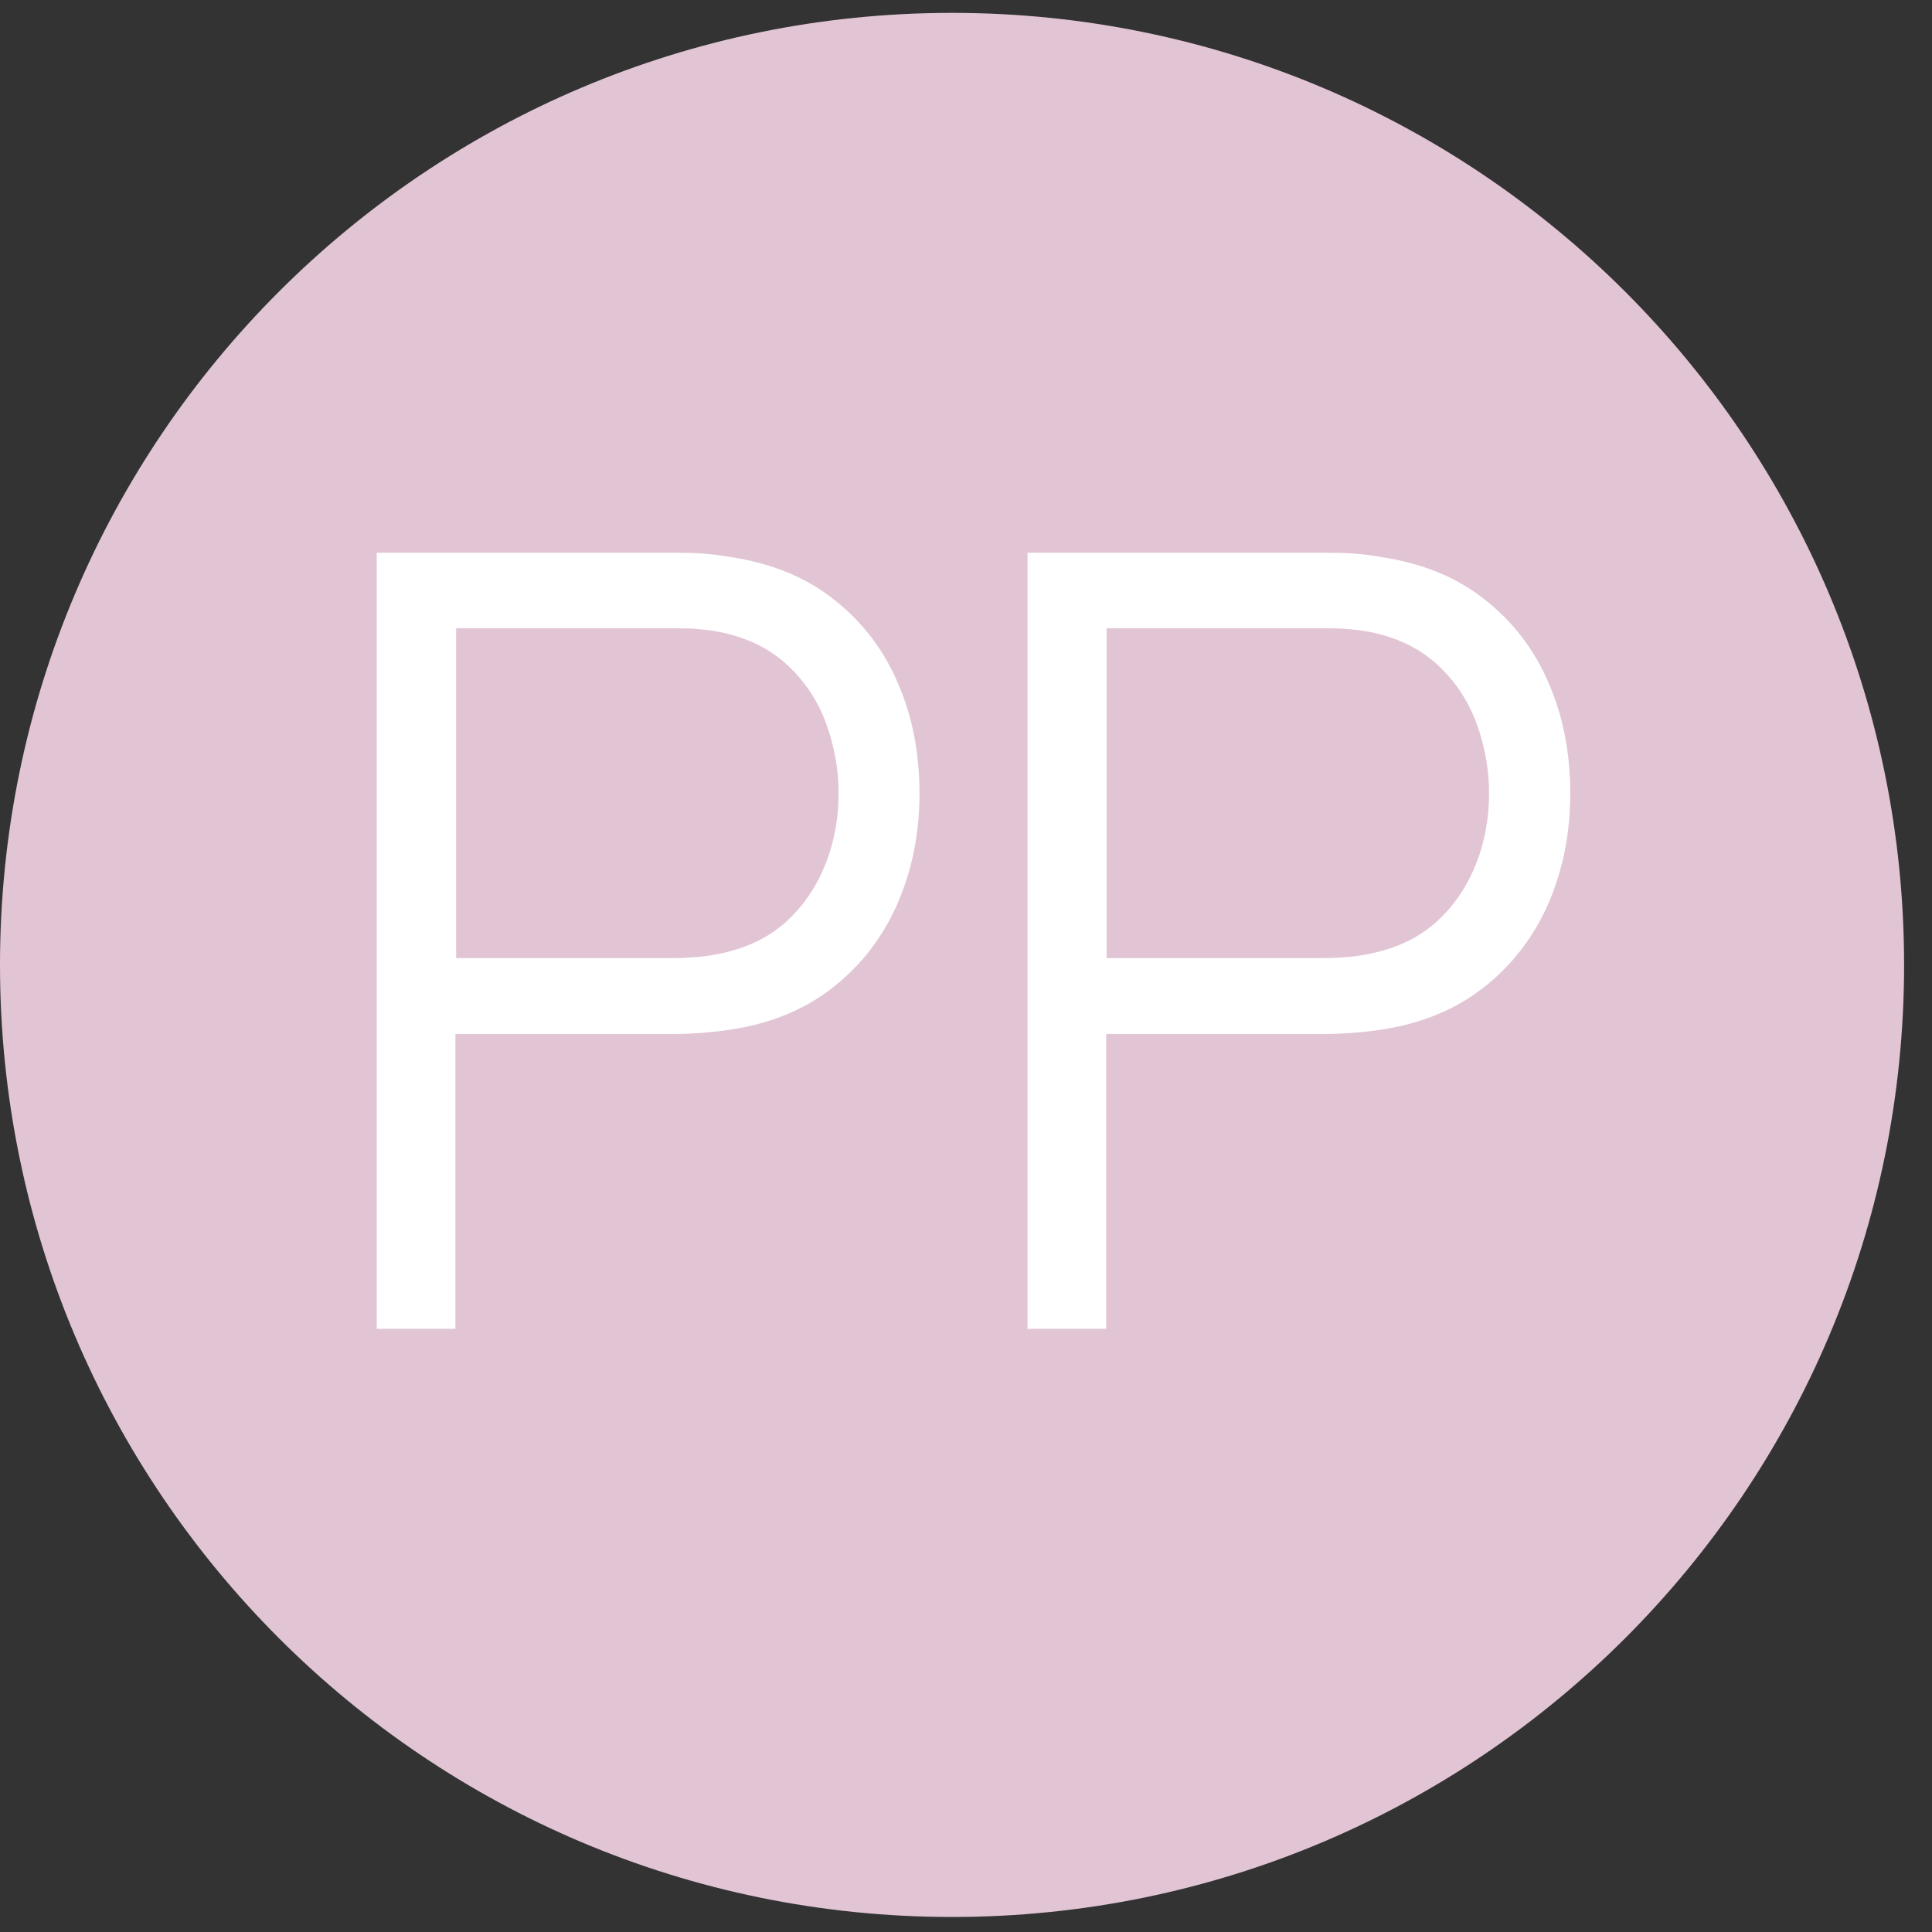
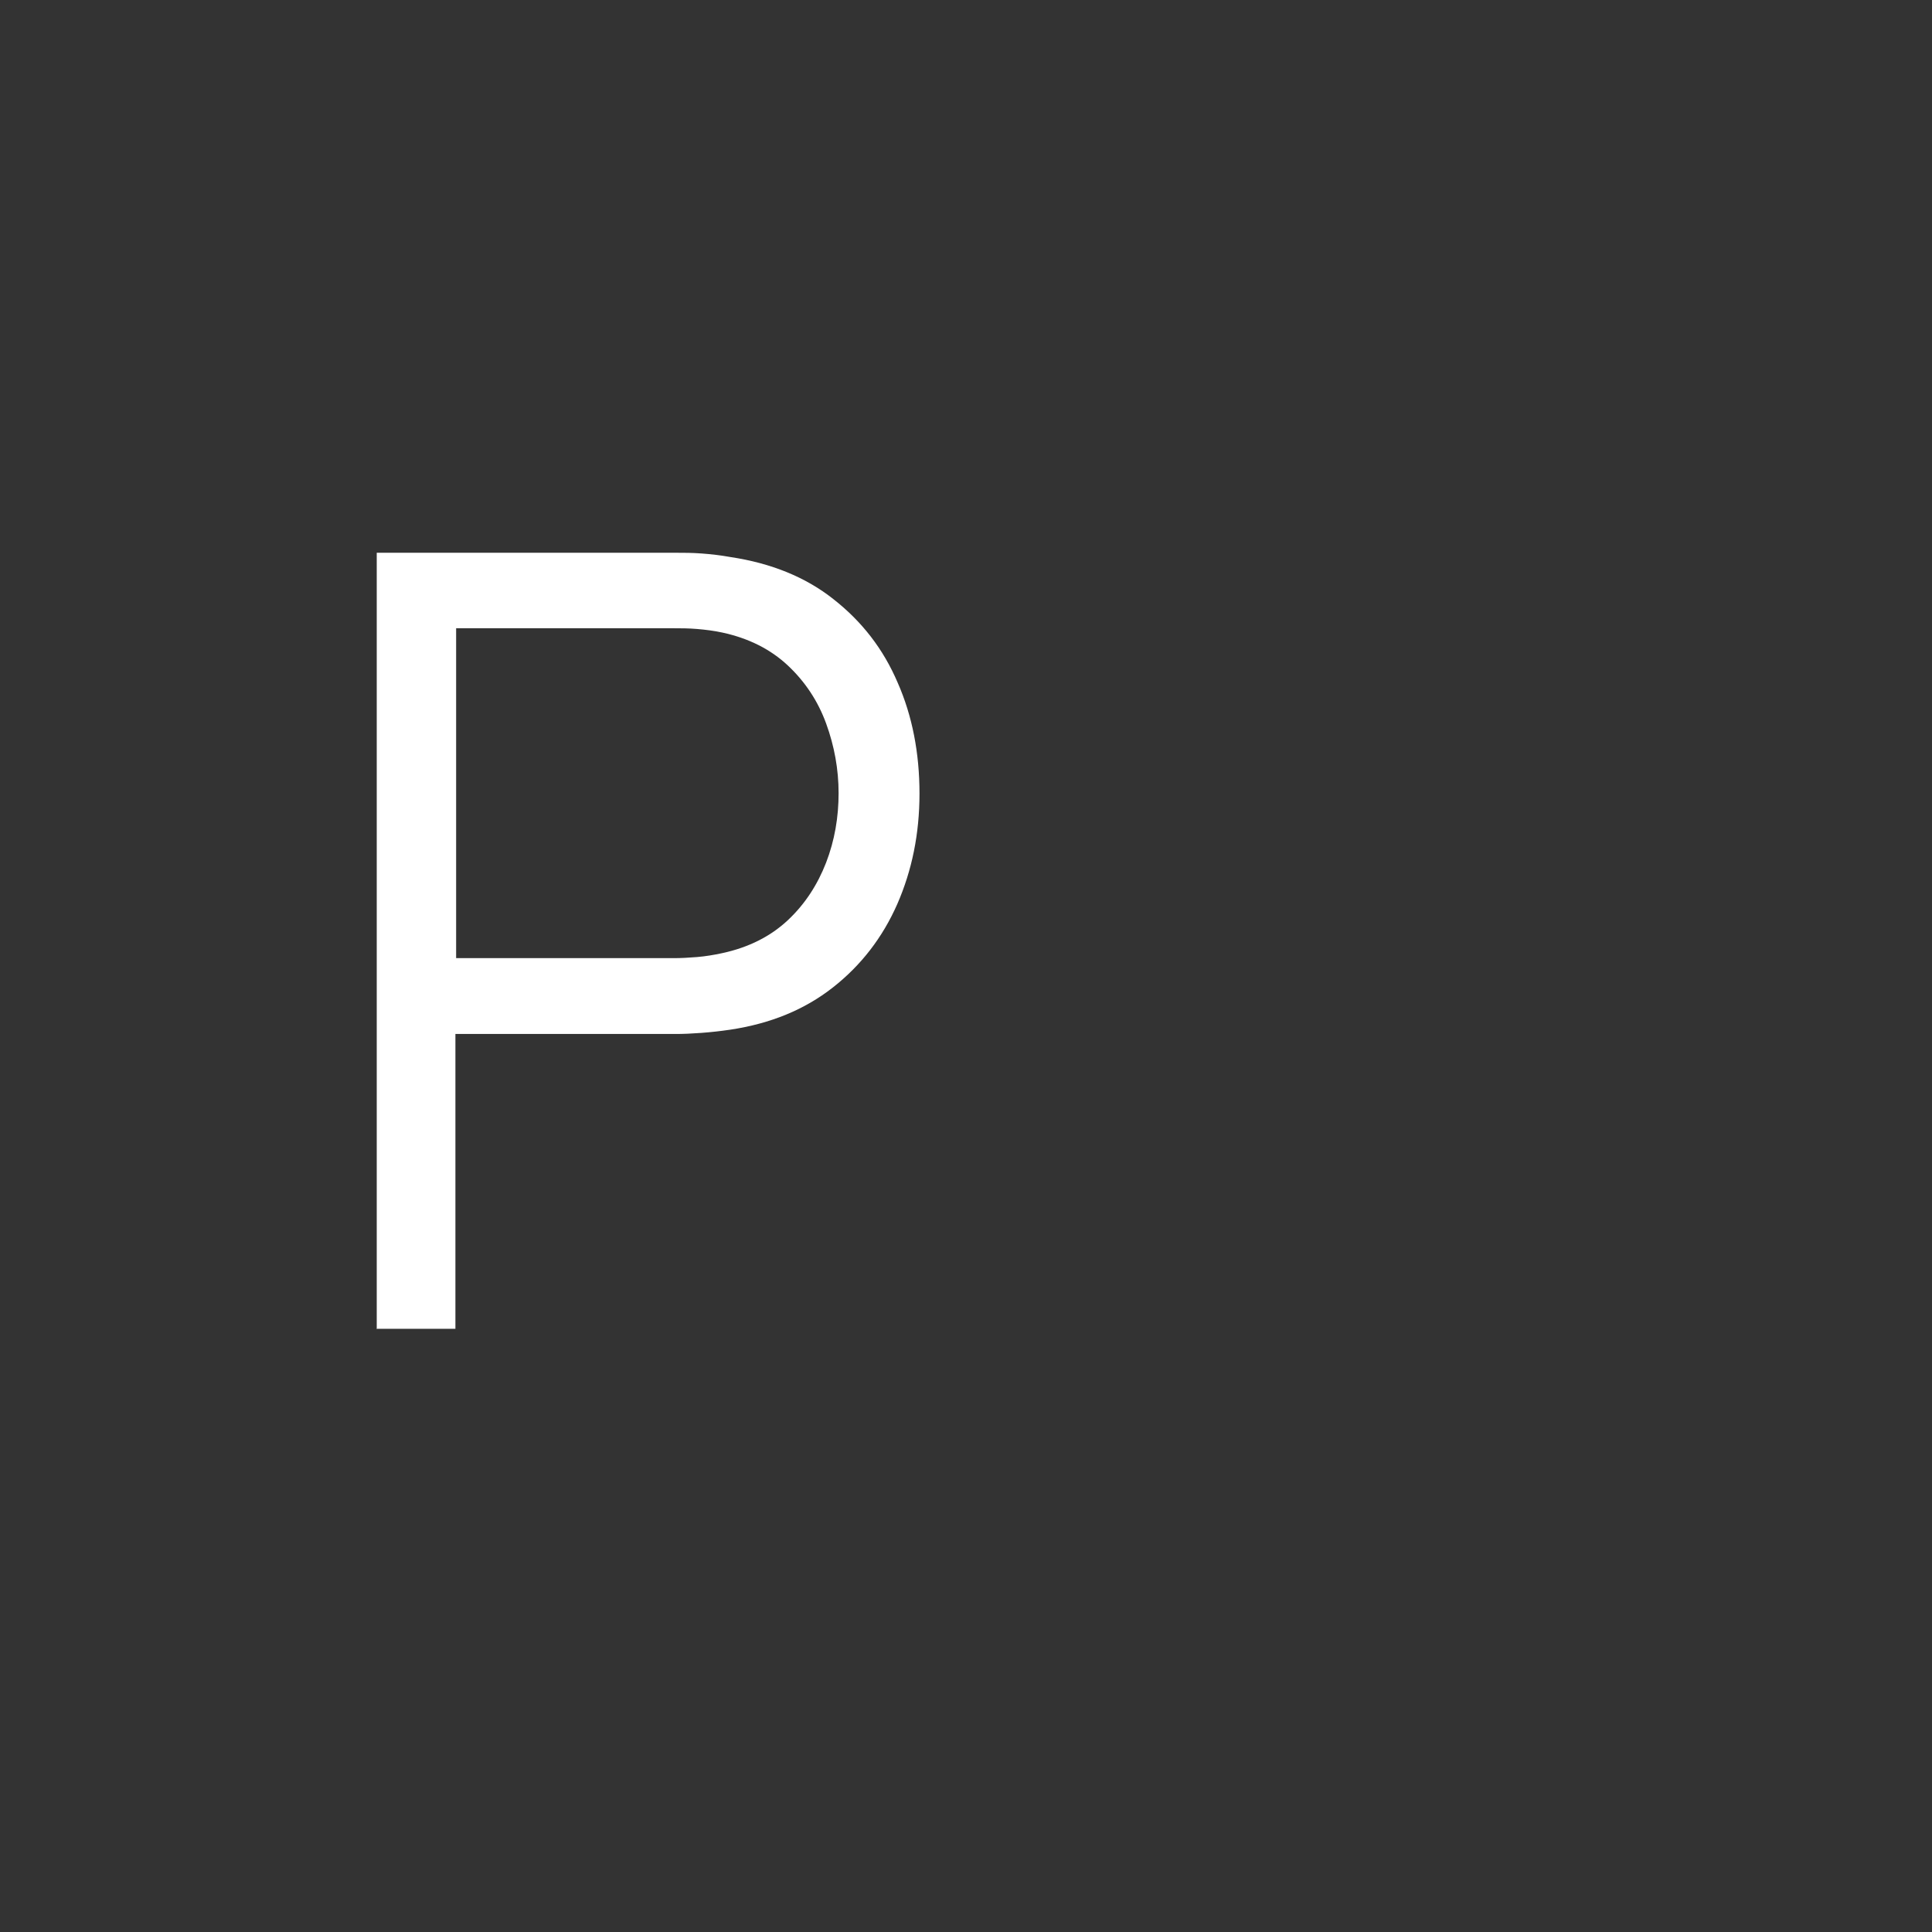
<svg xmlns="http://www.w3.org/2000/svg" width="54" height="54" viewBox="0 0 54 54" fill="none">
  <rect x="0" y="0" width="54" height="54" fill="#333333" stroke="none" />
-   <path d="M26.61 53.58C41.306 53.58 53.22 41.666 53.22 26.97C53.22 12.274 41.306 0.36 26.61 0.36C11.914 0.36 0 12.274 0 26.97C0 41.666 11.914 53.58 26.61 53.58Z" fill="#E2C5D4" />
  <path d="M10.53 37.13V15.45H18.899C19.11 15.45 19.349 15.45 19.61 15.47C19.88 15.49 20.14 15.52 20.419 15.57C21.549 15.74 22.52 16.13 23.299 16.75C24.09 17.37 24.689 18.14 25.09 19.08C25.5 20.01 25.7 21.05 25.7 22.18C25.7 23.31 25.489 24.33 25.079 25.27C24.669 26.2 24.07 26.98 23.279 27.6C22.489 28.22 21.54 28.61 20.41 28.78C20.14 28.82 19.869 28.85 19.599 28.87C19.329 28.89 19.099 28.9 18.89 28.9H12.729V37.14H10.52L10.53 37.13ZM12.749 26.78H18.849C19.029 26.78 19.239 26.77 19.48 26.75C19.72 26.73 19.959 26.69 20.189 26.64C20.93 26.48 21.54 26.17 22.02 25.72C22.5 25.27 22.849 24.73 23.09 24.11C23.329 23.49 23.439 22.84 23.439 22.17C23.439 21.5 23.32 20.85 23.09 20.22C22.86 19.59 22.5 19.05 22.02 18.6C21.54 18.15 20.93 17.84 20.189 17.68C19.959 17.63 19.72 17.6 19.48 17.58C19.239 17.56 19.029 17.56 18.849 17.56H12.749V26.77V26.78Z" fill="white" />
-   <path d="M28.72 37.13V15.45H37.09C37.3 15.45 37.539 15.45 37.8 15.47C38.069 15.49 38.33 15.52 38.609 15.57C39.739 15.74 40.709 16.13 41.489 16.75C42.279 17.37 42.88 18.14 43.279 19.08C43.69 20.01 43.889 21.05 43.889 22.18C43.889 23.31 43.679 24.33 43.27 25.27C42.859 26.2 42.26 26.98 41.469 27.6C40.679 28.22 39.73 28.61 38.599 28.78C38.33 28.82 38.059 28.85 37.789 28.87C37.52 28.89 37.289 28.9 37.08 28.9H30.919V37.14H28.709L28.72 37.13ZM30.93 26.78H37.029C37.209 26.78 37.419 26.77 37.66 26.75C37.9 26.73 38.139 26.69 38.37 26.64C39.109 26.48 39.719 26.17 40.2 25.72C40.679 25.27 41.029 24.73 41.27 24.11C41.51 23.49 41.62 22.84 41.62 22.17C41.62 21.5 41.499 20.85 41.27 20.22C41.039 19.59 40.679 19.05 40.2 18.6C39.719 18.15 39.109 17.84 38.37 17.68C38.139 17.63 37.9 17.6 37.66 17.58C37.419 17.56 37.209 17.56 37.029 17.56H30.93V26.77V26.78Z" fill="white" />
</svg>